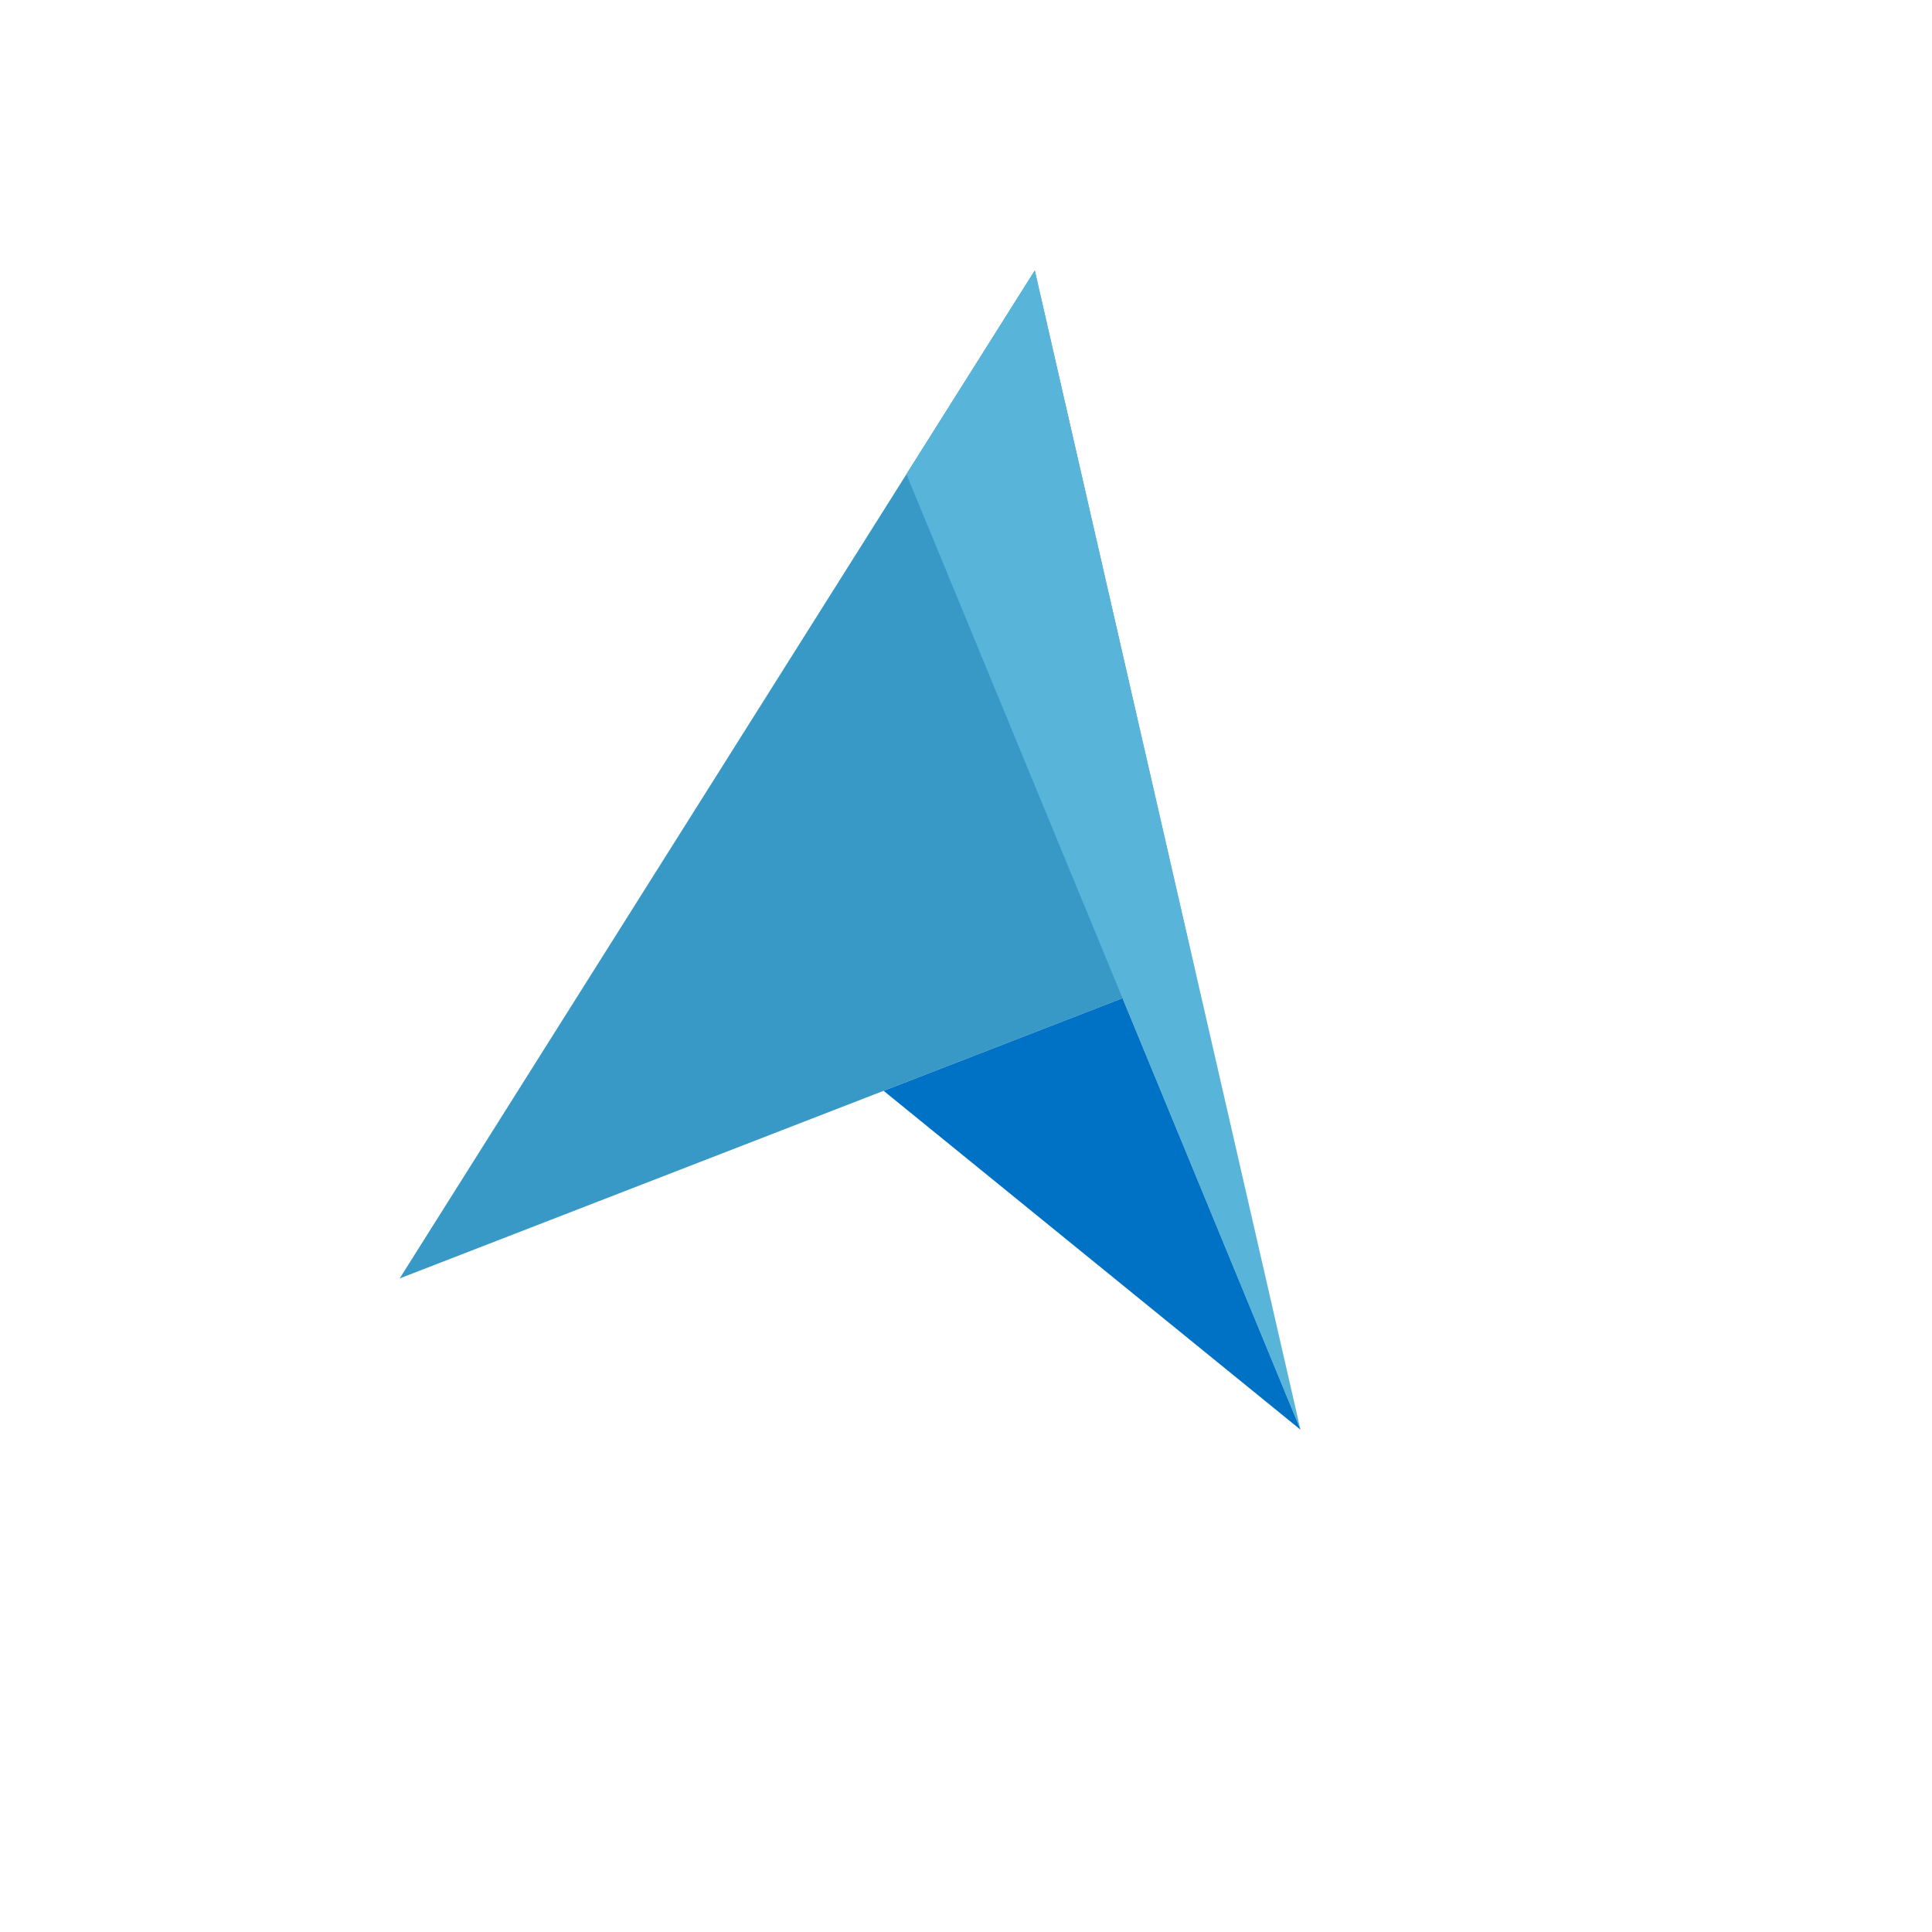
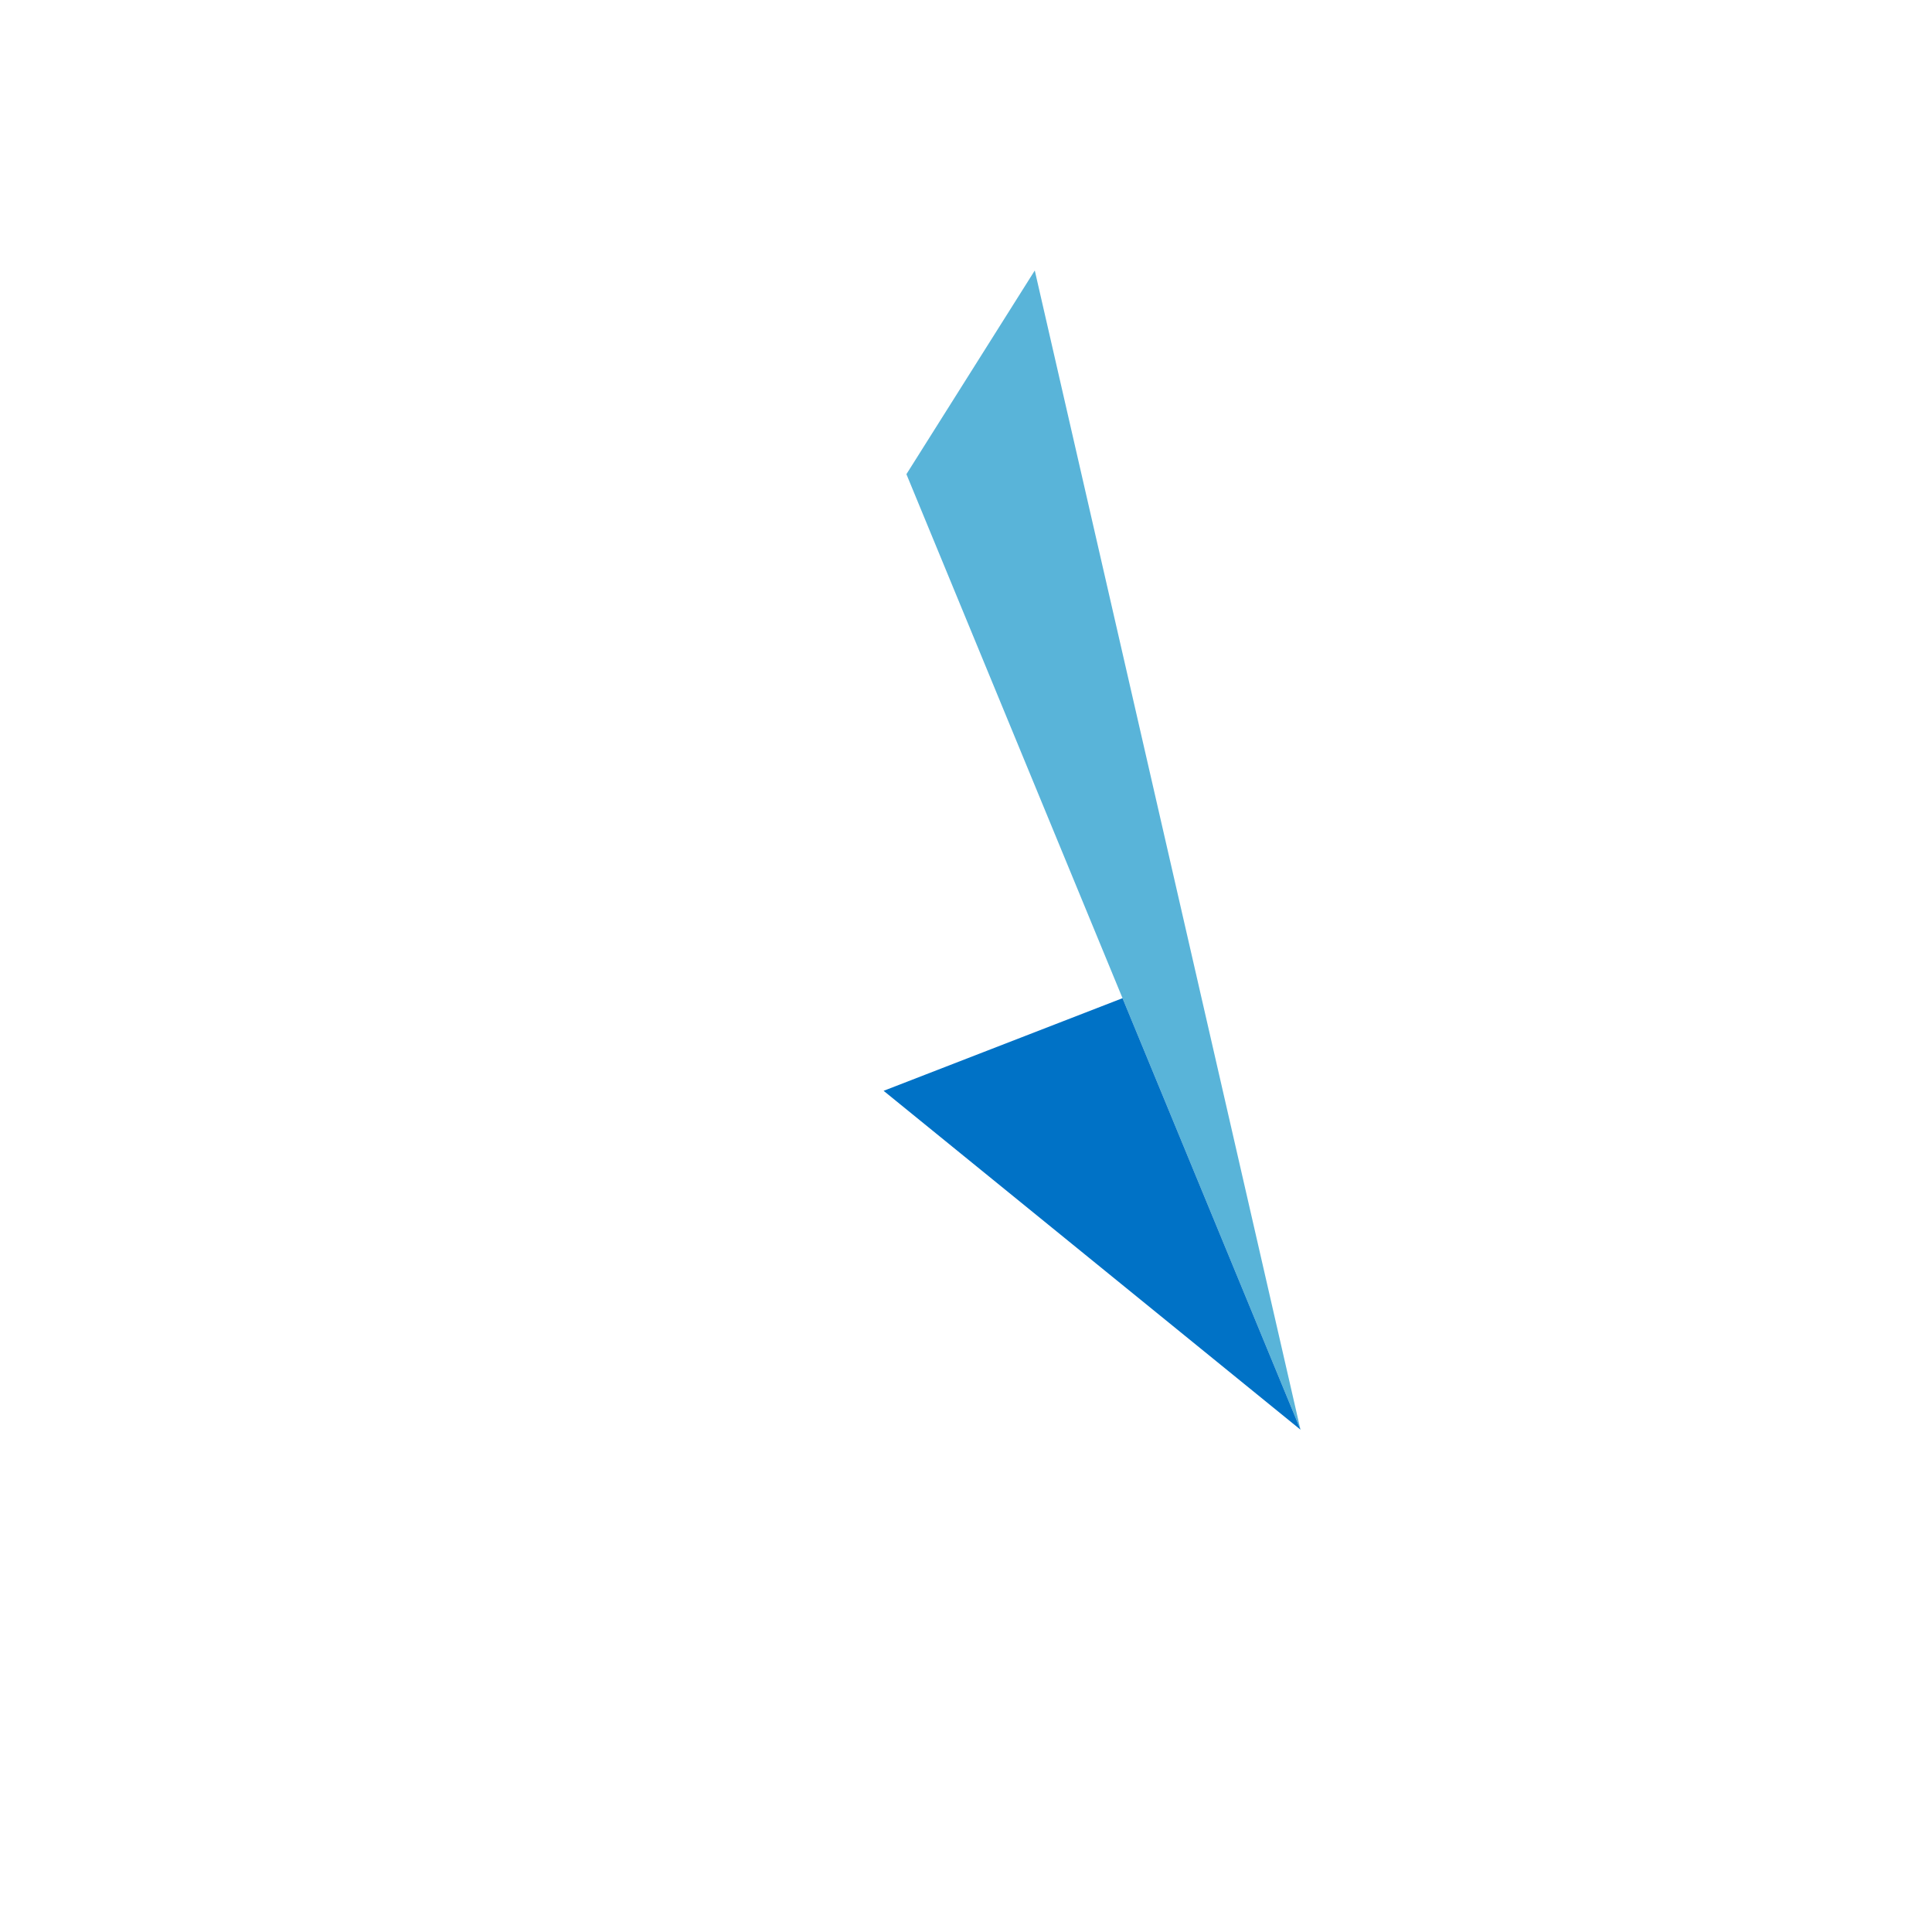
<svg xmlns="http://www.w3.org/2000/svg" version="1.1" width="100%" height="100%" id="svgWorkerArea" viewBox="-25 -25 625 625" style="background: white;">
  <defs id="defsdoc">
    <pattern id="patternBool" x="0" y="0" width="10" height="10" patternUnits="userSpaceOnUse" patternTransform="rotate(35)">
      <circle cx="5" cy="5" r="4" style="stroke: none;fill: #ff000070;" />
    </pattern>
  </defs>
  <g id="fileImp-42562561" class="cosito">
-     <path id="pathImp-345057679" fill="#3999c6" class="grouped" d="M309.75 62.5C309.75 62.5 104.294 388.572 104.294 388.572 104.294 388.572 361.535 288.841 361.535 288.841 361.535 288.841 309.75 62.5 309.75 62.5 309.75 62.5 309.75 62.5 309.75 62.5" />
    <path id="pathImp-421604505" fill="#59b4d9" class="grouped" d="M268.225 128.398C268.225 128.398 395.706 437.5 395.706 437.5 395.706 437.5 309.75 62.5 309.75 62.5 309.75 62.5 268.225 128.398 268.225 128.398 268.225 128.398 268.225 128.398 268.225 128.398" />
    <path id="pathImp-768977518" fill="#0072c6" class="grouped" d="M260.846 327.877C260.846 327.877 338.136 297.911 338.136 297.911 338.136 297.911 395.706 437.5 395.706 437.5 395.706 437.5 260.846 327.877 260.846 327.877 260.846 327.877 260.846 327.877 260.846 327.877" />
  </g>
</svg>